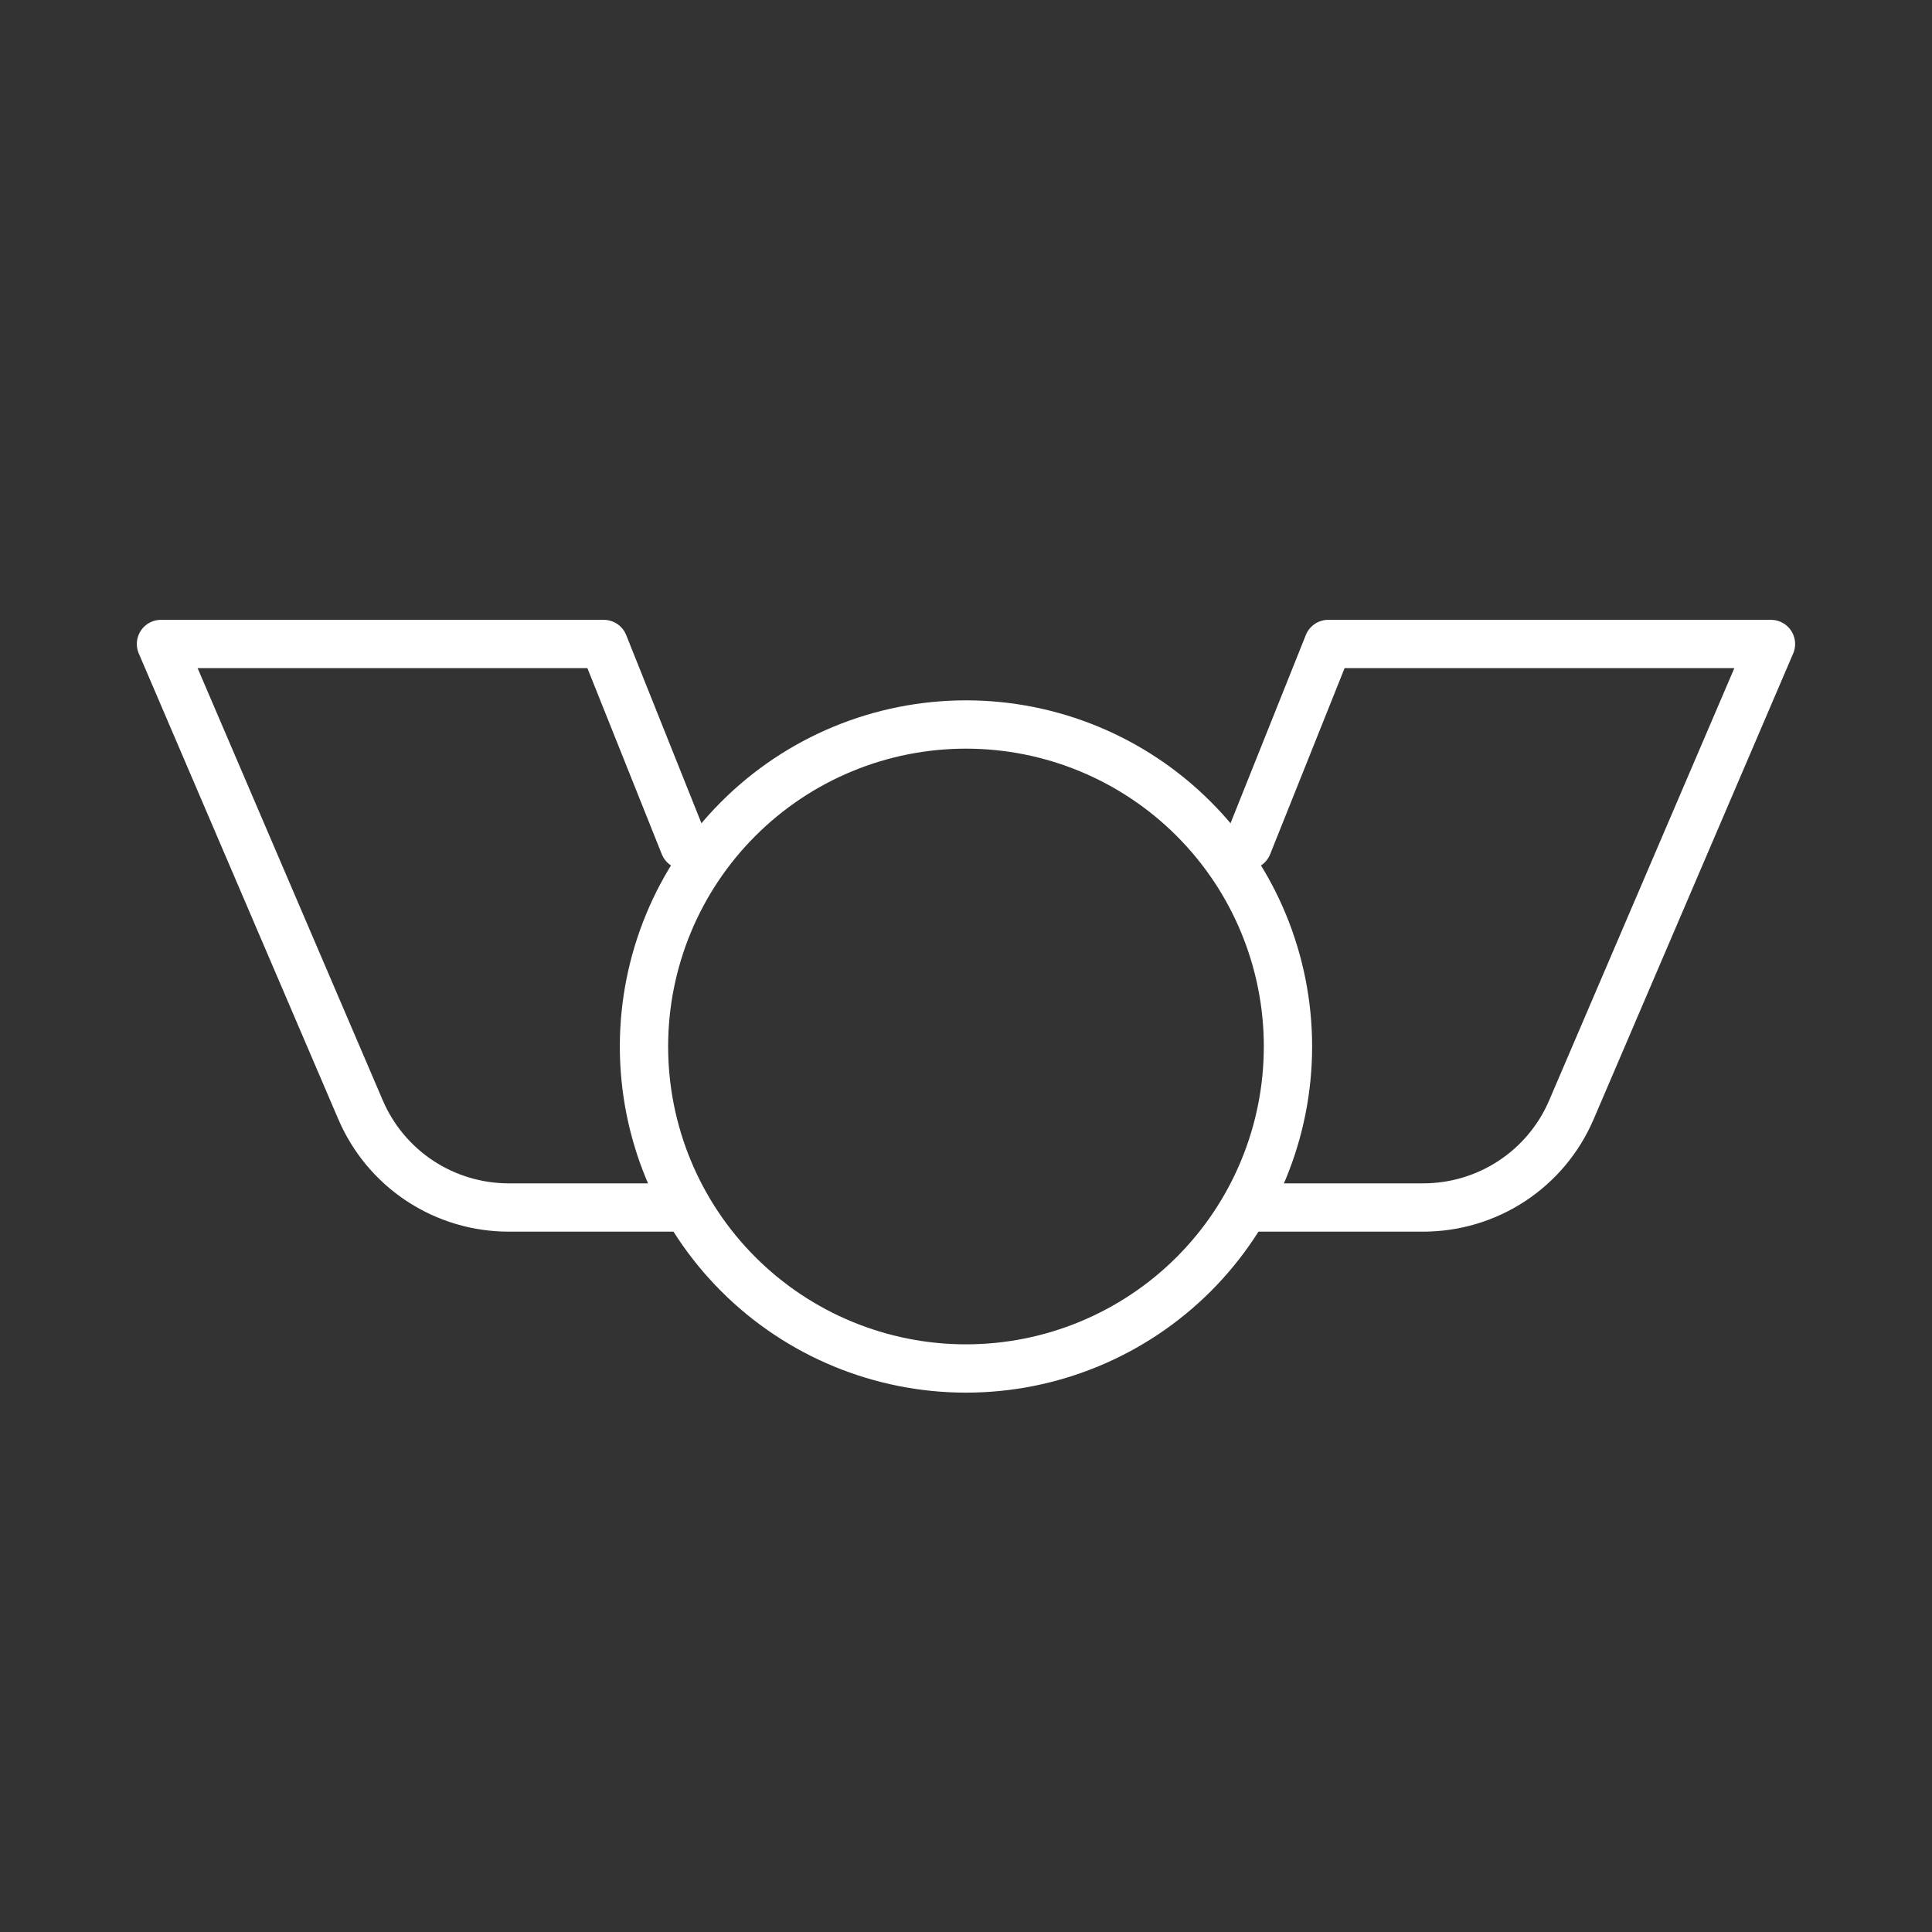
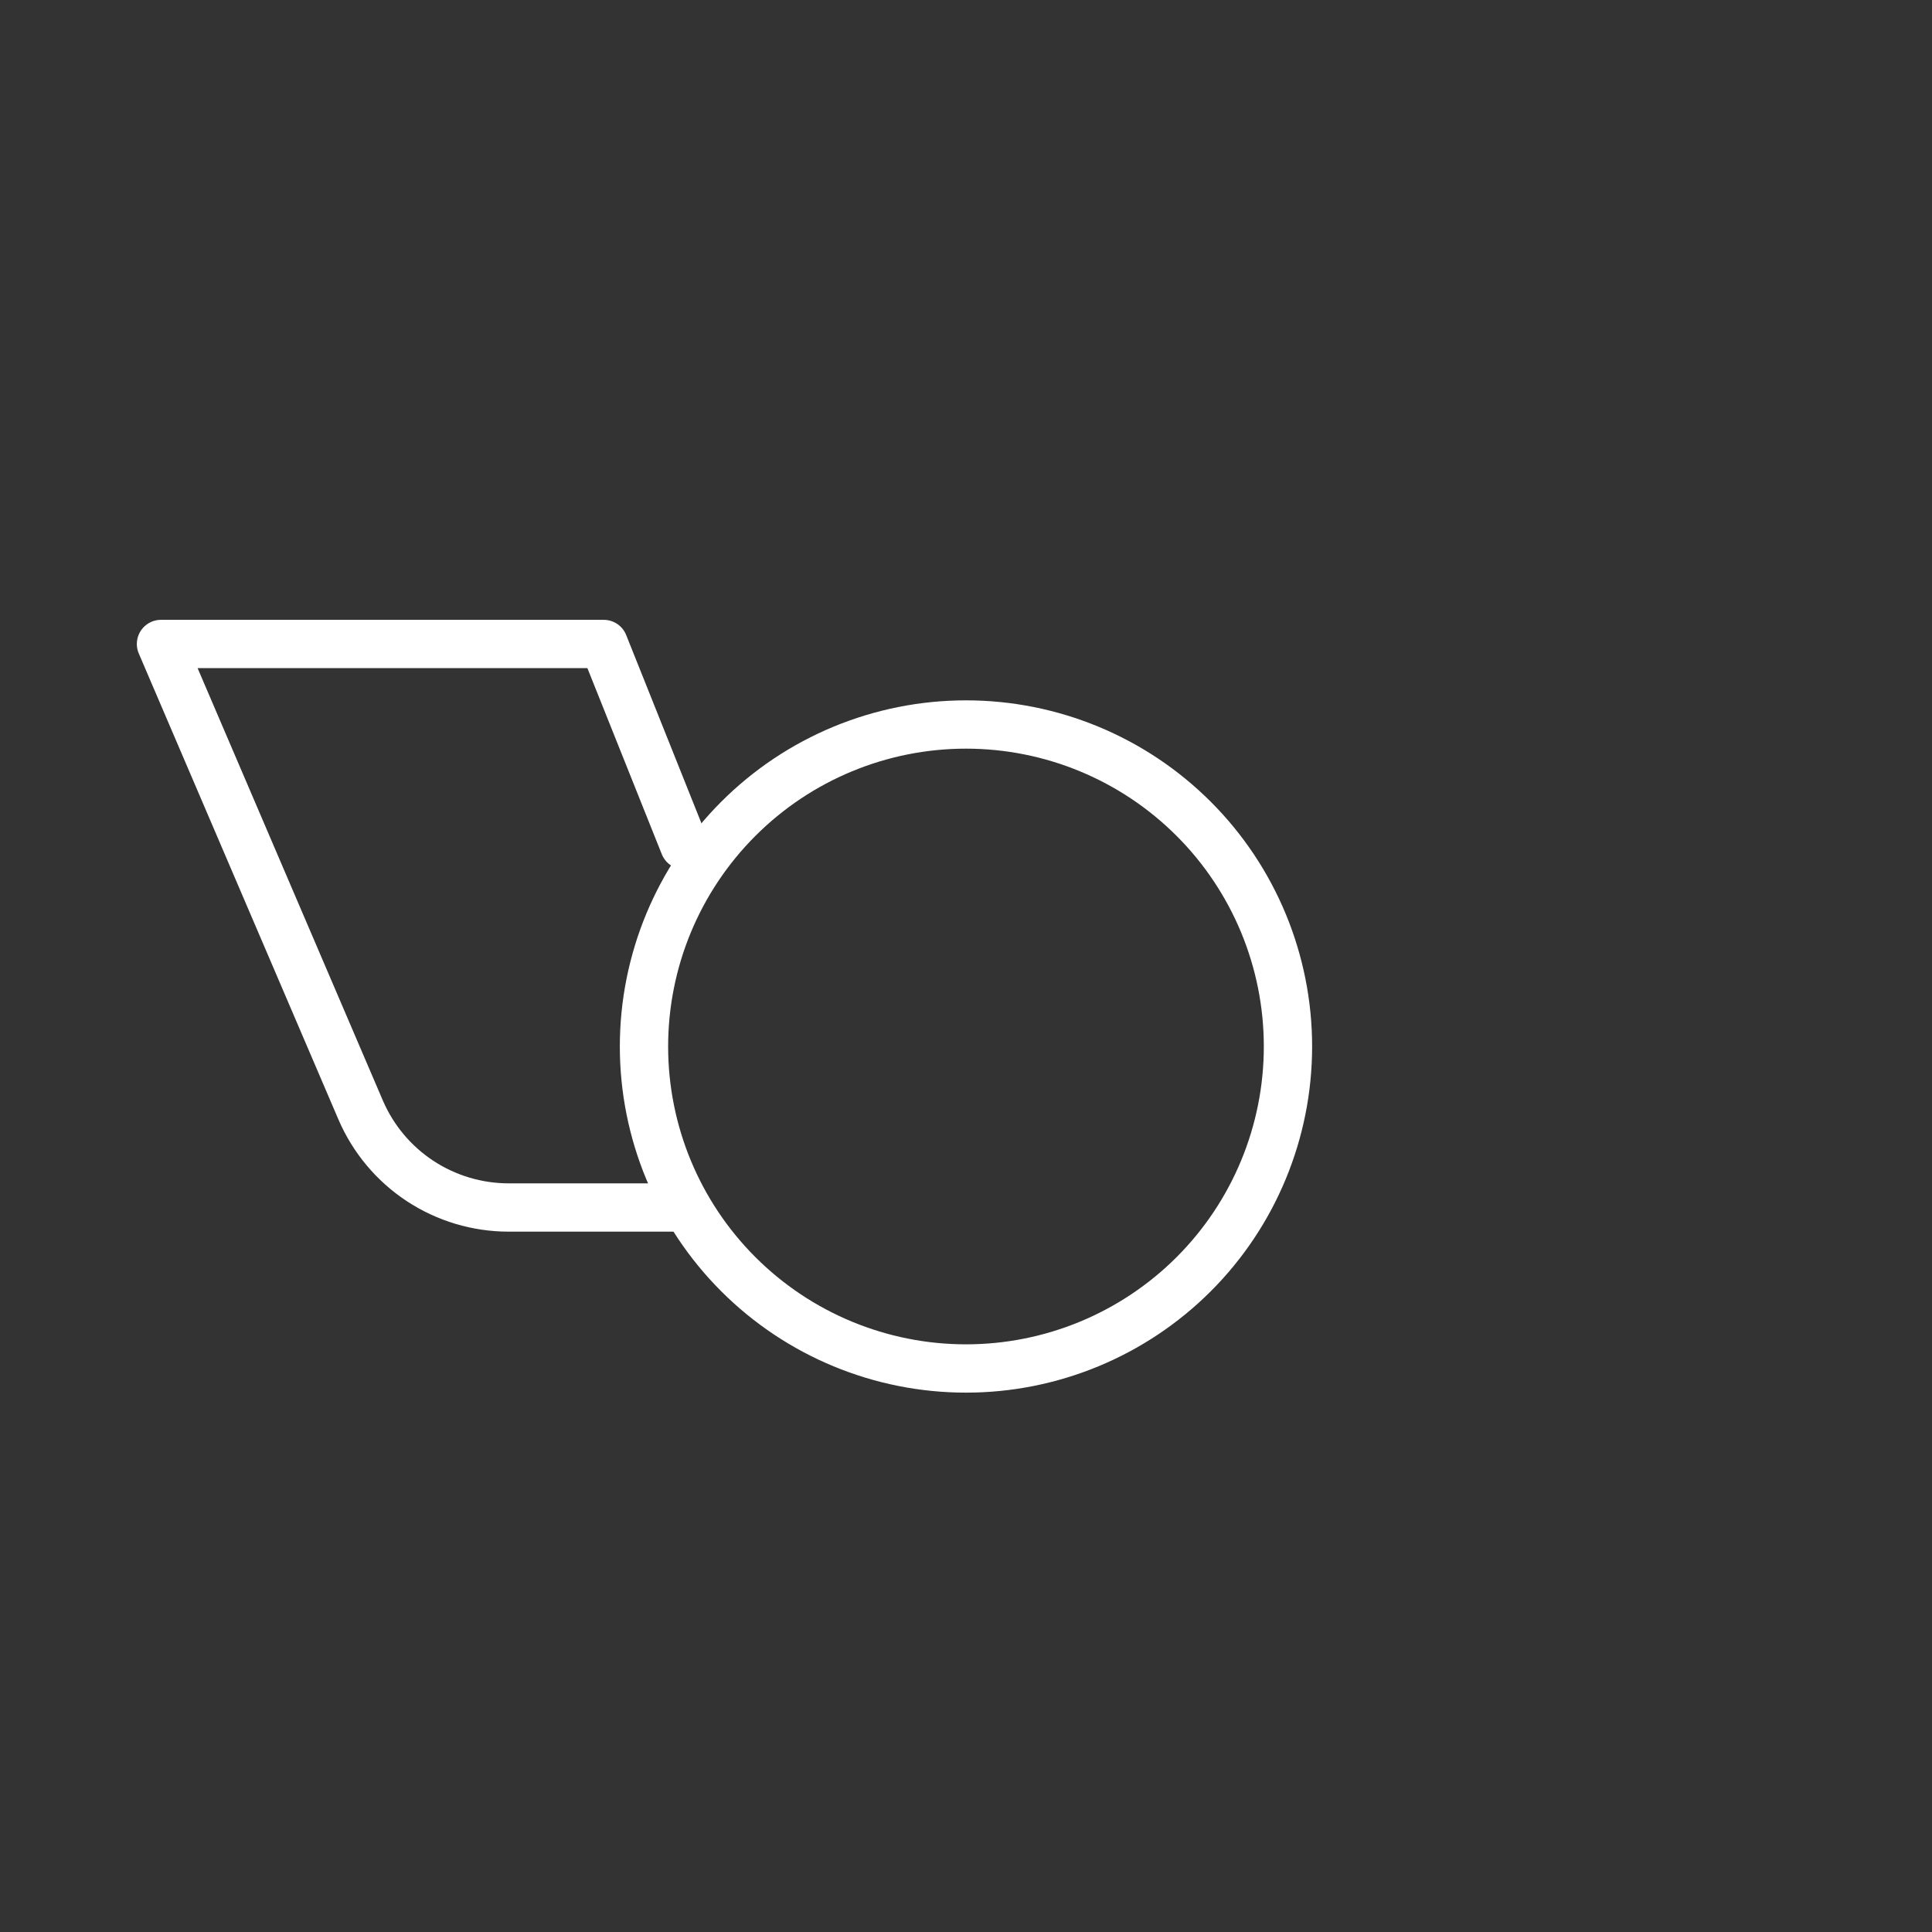
<svg xmlns="http://www.w3.org/2000/svg" width="40" height="40" viewBox="0 0 40 40" fill="none">
  <rect x="0" y="0" width="40" height="40" fill="#333333" stroke="none" />
  <g id="tabler-icon-military-award">
    <path id="Vector" d="M13.333 21.667C13.333 23.435 14.035 25.131 15.286 26.381C16.536 27.631 18.232 28.333 20 28.333C21.768 28.333 23.463 27.631 24.714 26.381C25.964 25.131 26.666 23.435 26.666 21.667C26.666 19.899 25.964 18.203 24.714 16.953C23.463 15.702 21.768 15 20 15C18.232 15 16.536 15.702 15.286 16.953C14.035 18.203 13.333 19.899 13.333 21.667Z" stroke="white" stroke-linecap="round" stroke-linejoin="round" />
    <path id="Vector_2" d="M14.166 17.5L12.5 13.333H3.333L7.466 22.98C7.724 23.58 8.151 24.091 8.696 24.45C9.242 24.809 9.88 25 10.533 25H14.166" stroke="white" stroke-linecap="round" stroke-linejoin="round" />
-     <path id="Vector_3" d="M25.833 17.5L27.5 13.333H36.666L32.533 22.98C32.276 23.58 31.848 24.091 31.303 24.45C30.758 24.809 30.119 25 29.466 25H25.833" stroke="white" stroke-linecap="round" stroke-linejoin="round" />
  </g>
</svg>